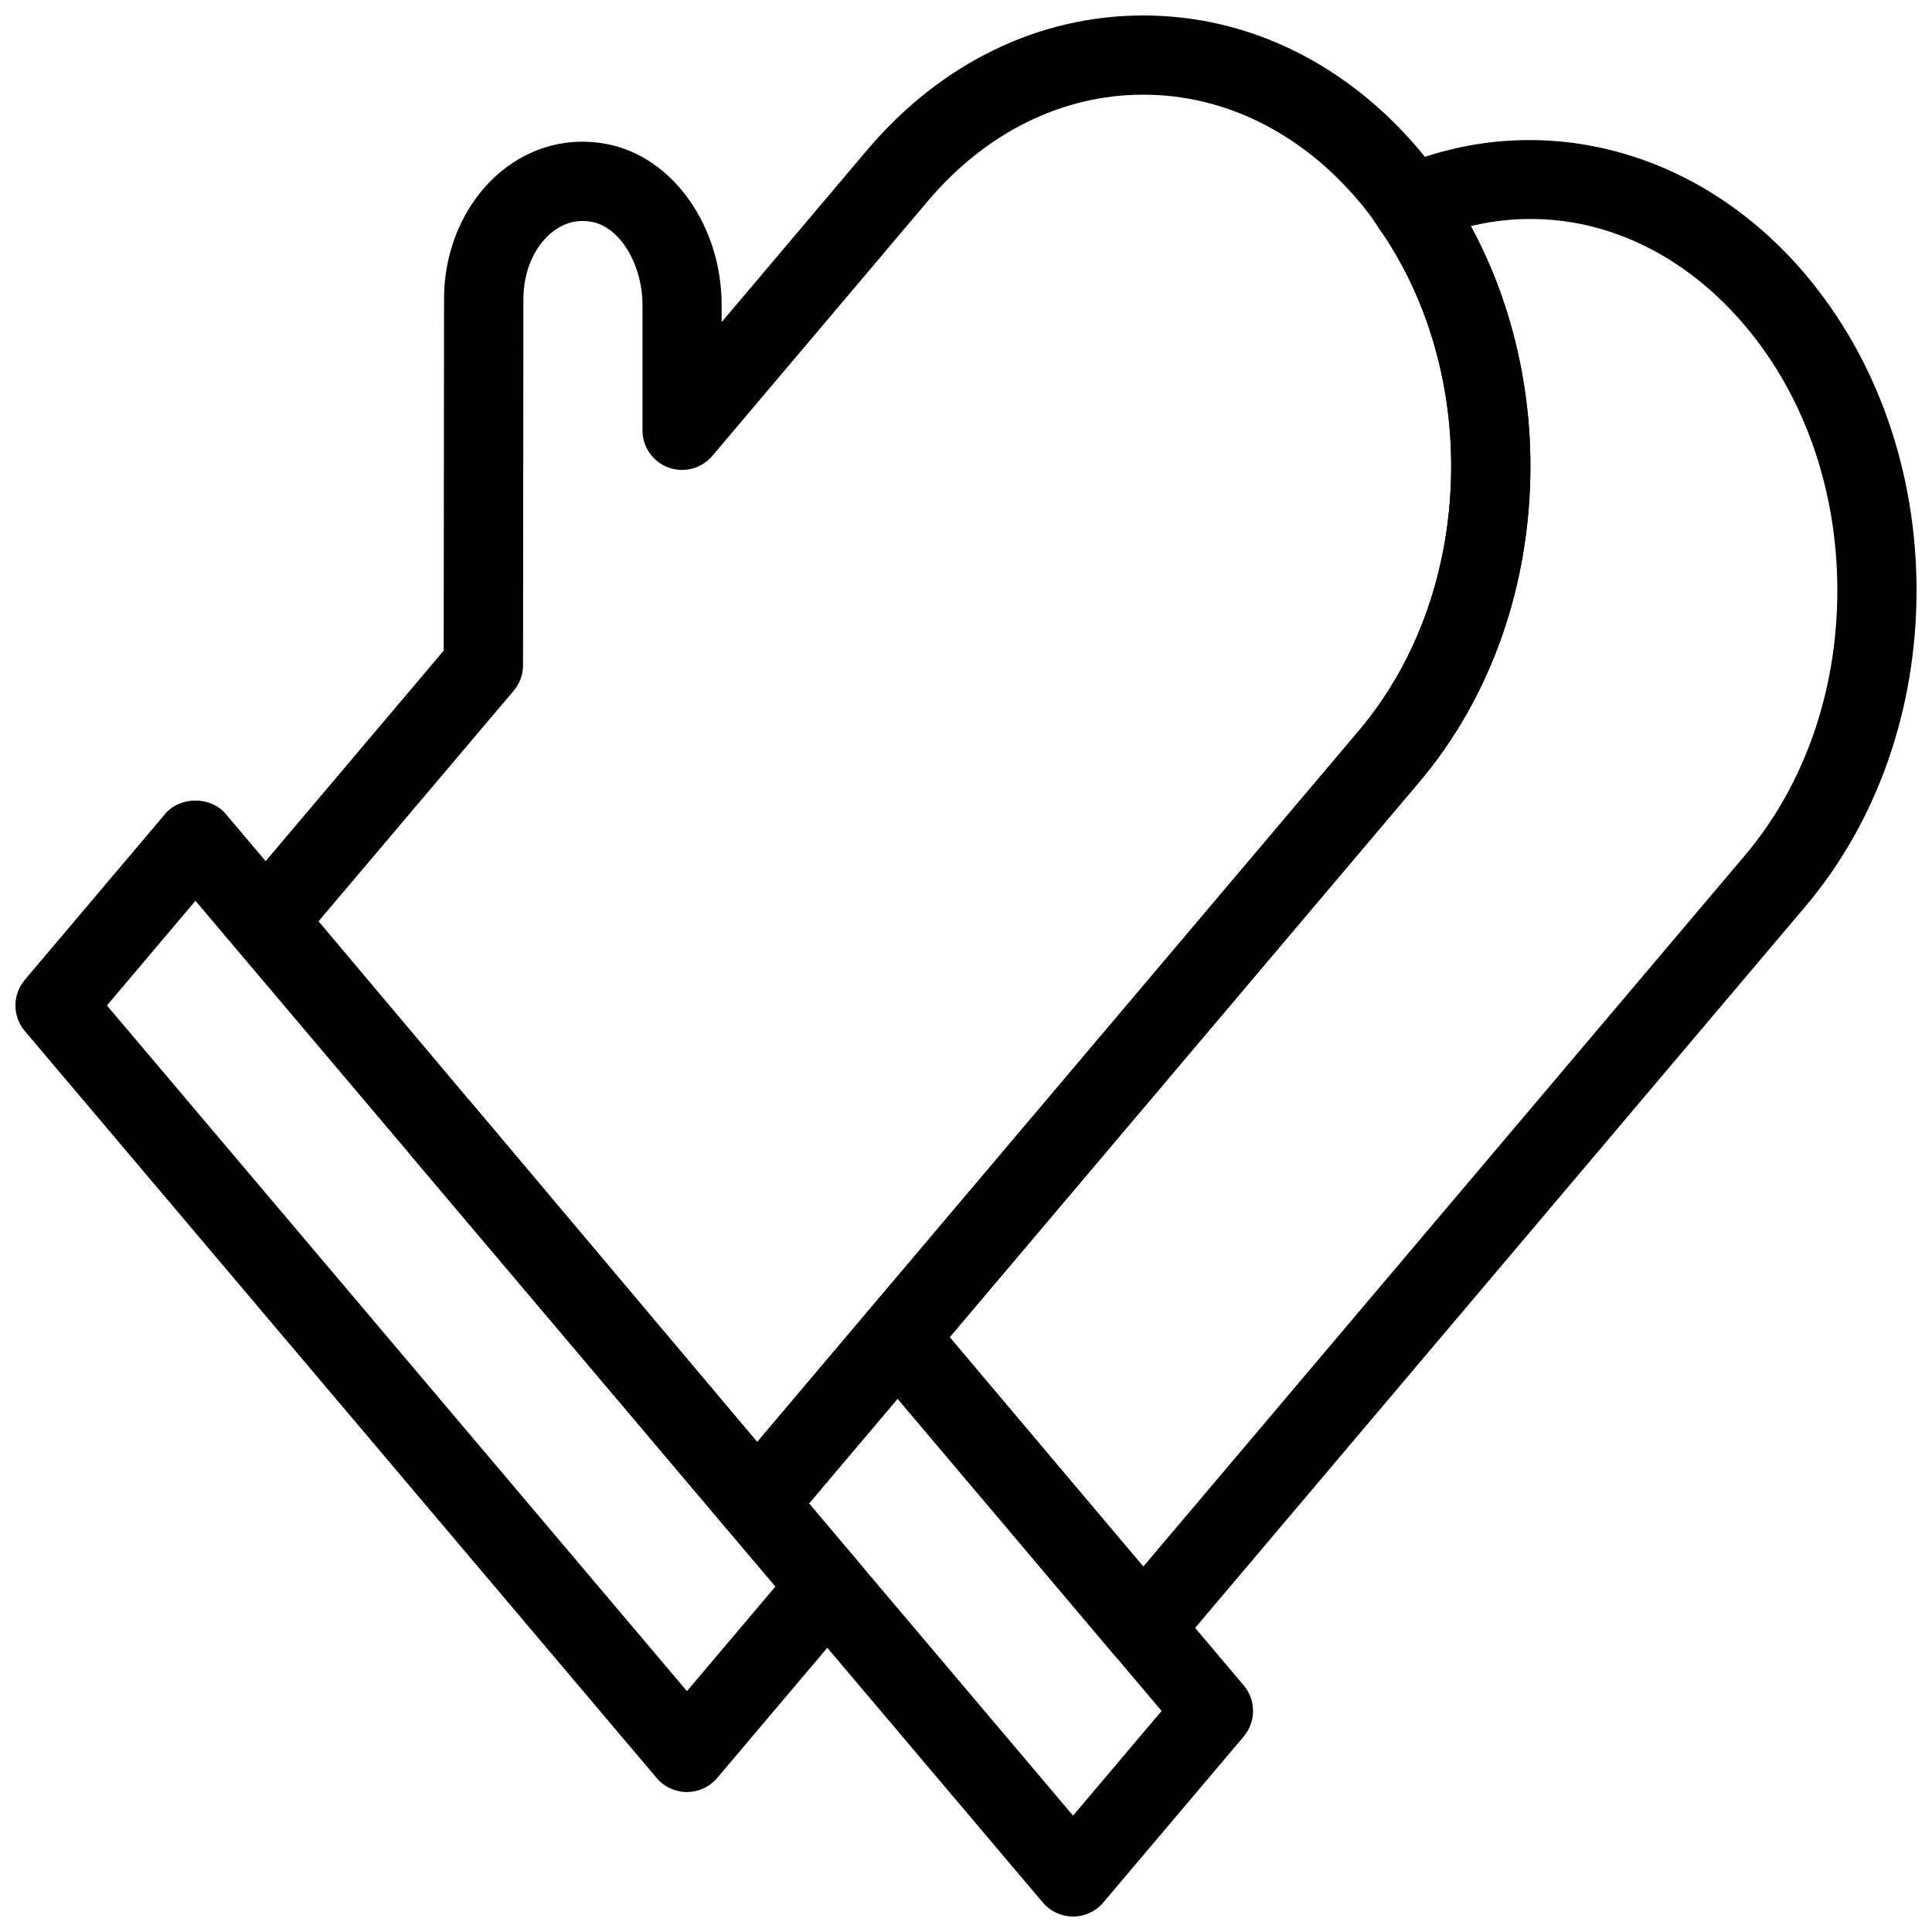
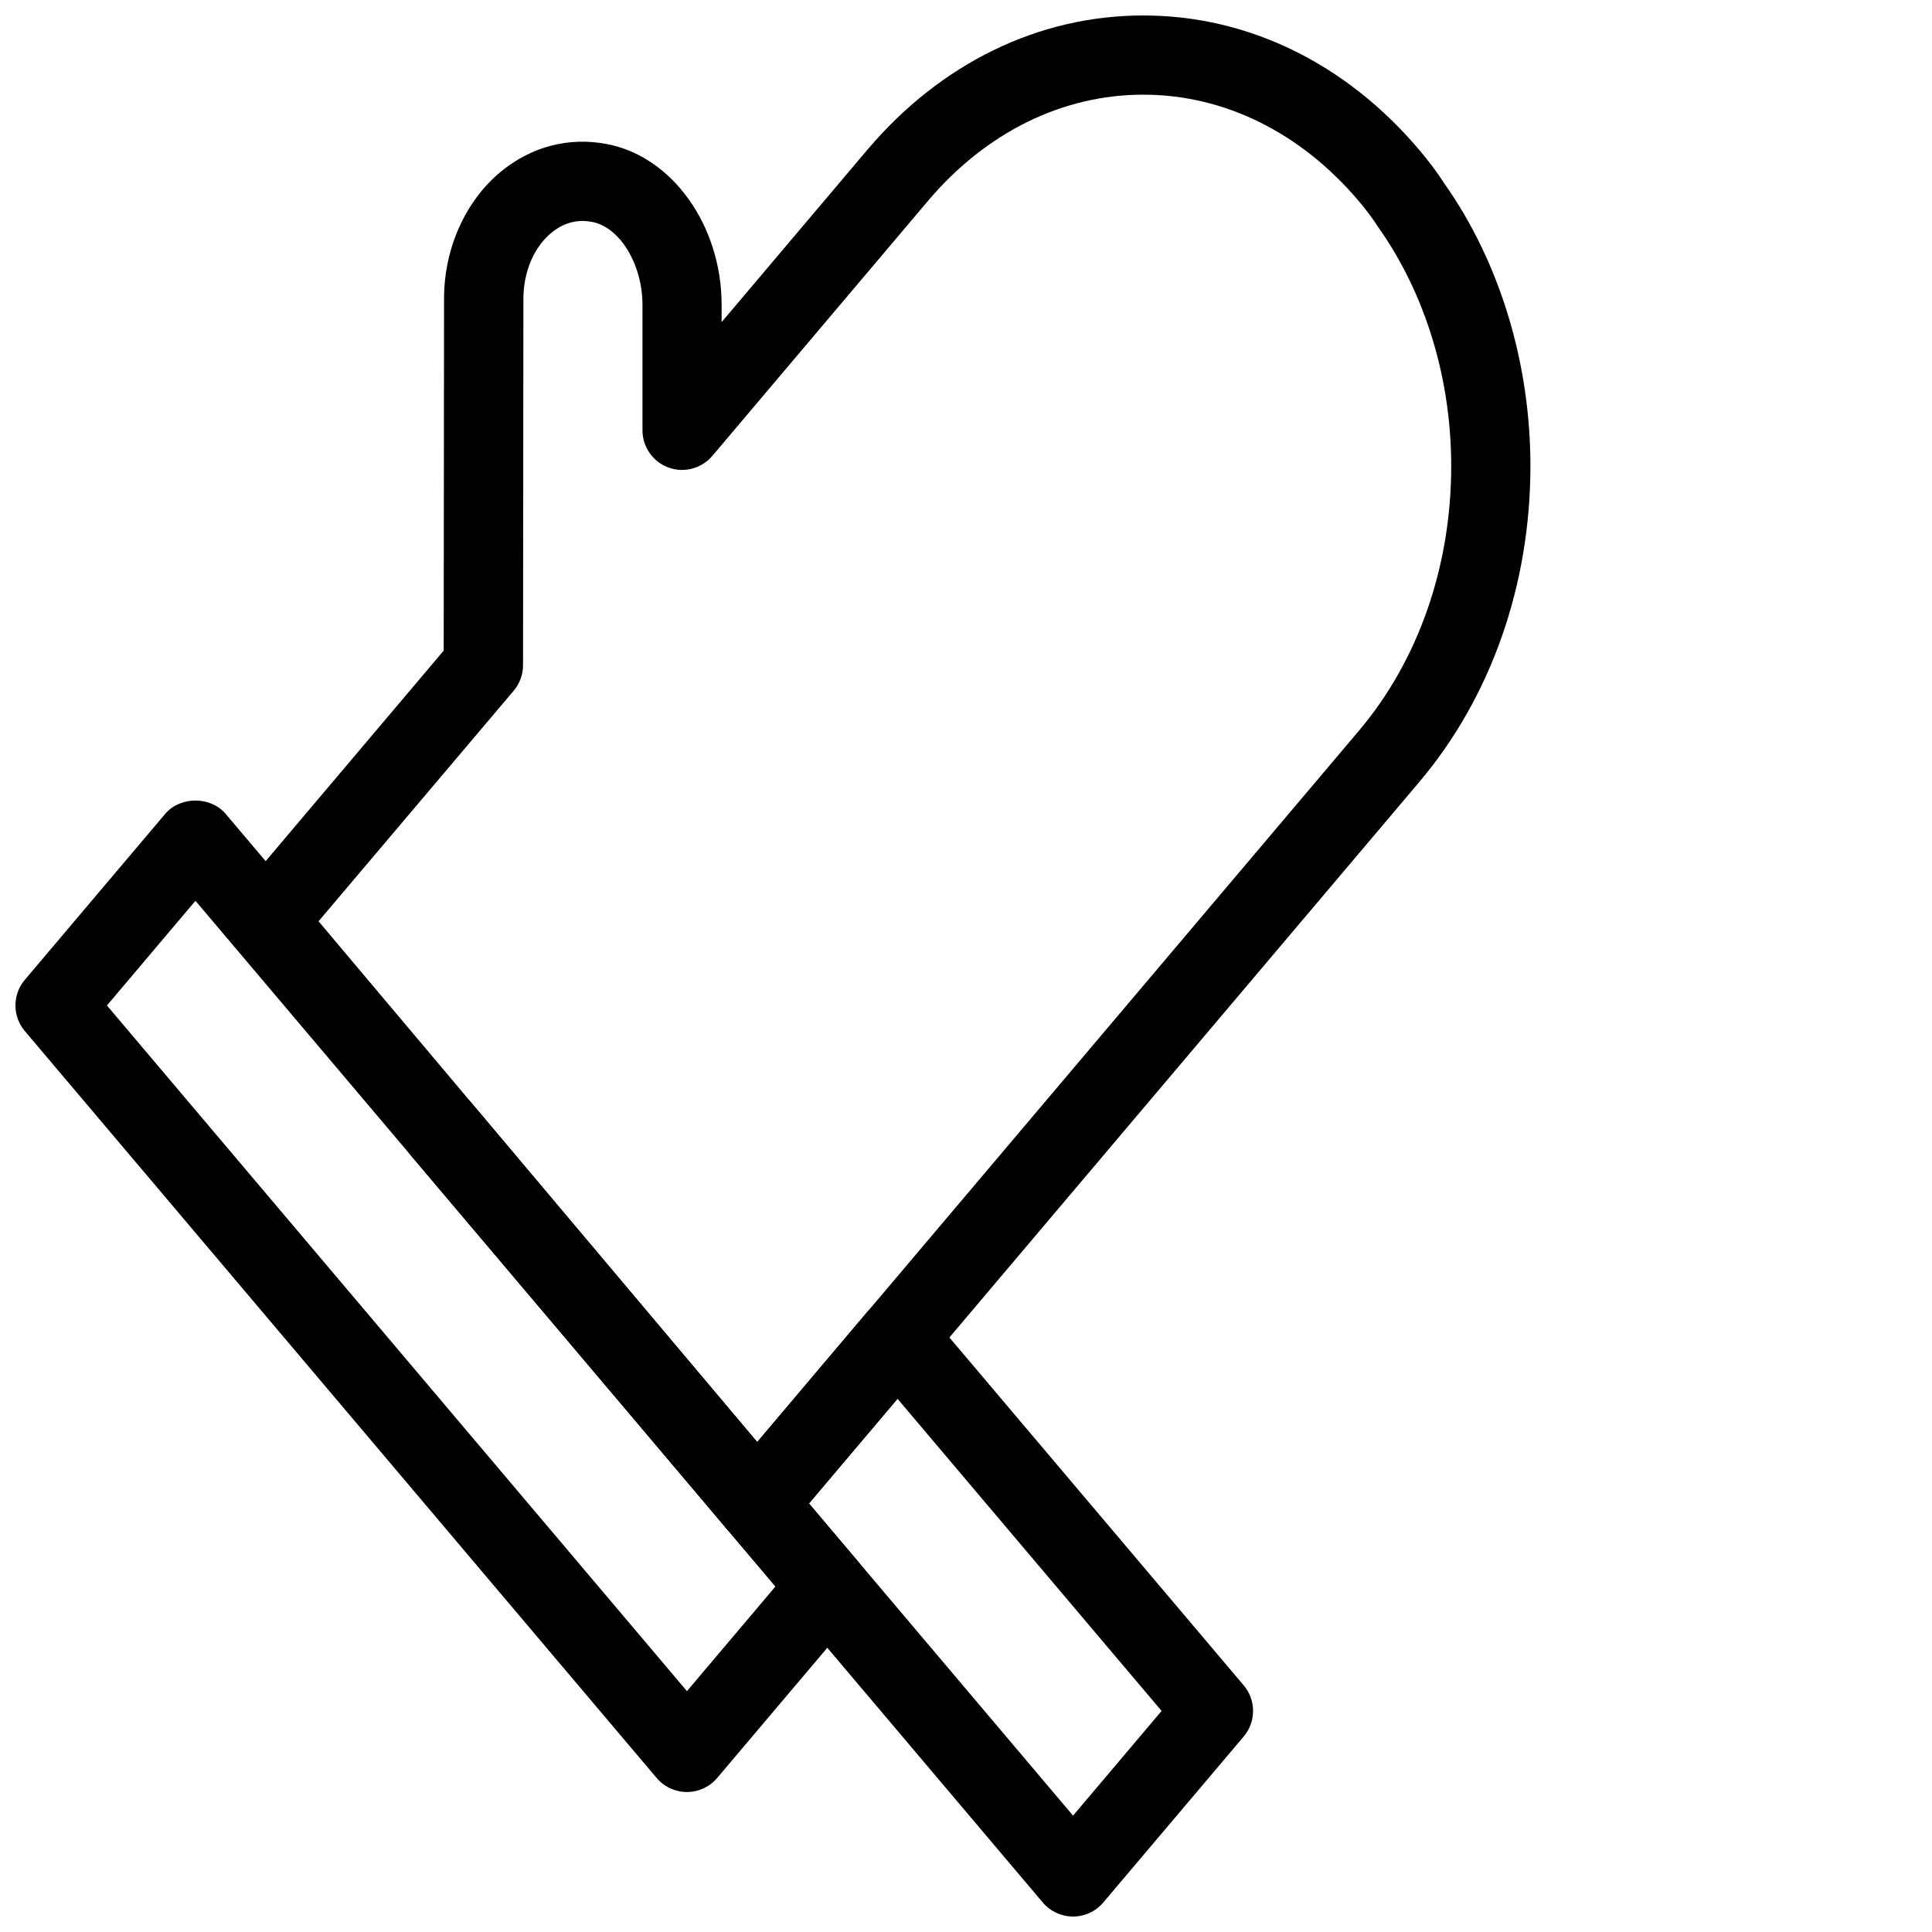
<svg xmlns="http://www.w3.org/2000/svg" width="800px" height="800px" version="1.1" viewBox="144 144 512 512">
  <defs>
    <clipPath id="d">
      <path d="m148.09 356h225.91v263h-225.91z" />
    </clipPath>
    <clipPath id="c">
      <path d="m371 181h280.9v405h-280.9z" />
    </clipPath>
    <clipPath id="b">
      <path d="m204 148.09h346v404.91h-346z" />
    </clipPath>
    <clipPath id="a">
      <path d="m334 488h143v163.9h-143z" />
    </clipPath>
  </defs>
  <g clip-path="url(#d)">
    <path d="m326.04 618.9c-3.086 0-6.016-1.355-8.02-3.715l-167.45-197.95c-3.305-3.914-3.305-9.645 0-13.562l37.207-43.988c4-4.711 12.027-4.711 16.027 0l167.45 197.96c3.305 3.914 3.305 9.645 0 13.562l-37.207 43.988c-1.992 2.352-4.922 3.703-8.008 3.703zm-153.7-208.44 153.71 181.71 23.457-27.742-153.71-181.71z" />
  </g>
  <g clip-path="url(#c)">
-     <path d="m446.98 585.91c-3.098 0-6.023-1.363-8.031-3.727l-65.023-77.094c-3.297-3.914-3.285-9.637 0.012-13.551l130.14-153.86c15.797-18.672 24.496-43.602 24.496-70.199 0-23.176-6.844-45.625-19.281-63.227-1.828-2.582-2.394-5.856-1.531-8.902 0.859-3.043 3.043-5.543 5.941-6.789 37.816-16.332 80.484-5.269 108.74 28.148 18.996 22.461 29.461 52.207 29.461 83.758s-10.465 61.309-29.461 83.758l-167.45 197.96c-1.996 2.379-4.922 3.731-8.008 3.731zm-51.297-87.566 51.305 60.812 159.43-188.46c15.797-18.676 24.496-43.613 24.496-70.211s-8.703-51.535-24.496-70.199c-19.555-23.133-46.527-32.652-72.664-26.367 10.266 18.883 15.816 40.988 15.816 63.574 0 31.562-10.465 61.309-29.461 83.758z" />
-   </g>
+     </g>
  <g clip-path="url(#b)">
    <path d="m344.65 552.93c-3.106 0-6.035-1.363-8.031-3.738l-129.96-154.29c-3.297-3.914-3.285-9.637 0.012-13.551l54.914-64.93 0.094-93.27c0-13.297 5.637-25.895 15.074-33.672 8.07-6.644 17.988-9.238 28.035-7.305 17.32 3.223 30.449 21.559 30.449 42.637v4.555l38.605-45.648c19.438-22.961 45.414-35.621 73.137-35.621h0.012c27.719 0 53.688 12.66 73.125 35.633 2.594 3.066 4.754 5.953 6.59 8.805 14.652 20.719 22.871 47.473 22.871 74.953 0 31.562-10.465 61.309-29.461 83.758l-167.46 197.97c-1.992 2.352-4.922 3.715-8.008 3.715zm-116.23-164.78 116.26 138.01 159.41-188.46c15.797-18.672 24.496-43.602 24.496-70.199 0-23.176-6.844-45.625-19.281-63.227-1.773-2.738-3.453-4.902-5.207-6.969-15.398-18.203-35.676-28.215-57.109-28.215h-0.012c-21.434 0-41.723 10.012-57.098 28.203l-57.109 67.531c-2.856 3.359-7.504 4.586-11.617 3.074-4.144-1.512-6.887-5.449-6.887-9.855v-33.219c0-10.77-5.992-20.637-13.371-22.012-4.922-0.965-8.543 1.039-10.758 2.867-4.648 3.84-7.43 10.379-7.43 17.496l-0.094 97.109c0 2.477-0.883 4.871-2.477 6.769z" />
  </g>
  <path d="m344.66 552.93c-2.981 0-5.941-1.258-8.031-3.715l-83.727-98.977c-3.285-3.906-3.305-9.605-0.031-13.52 1.984-2.383 5.027-3.863 8.125-3.871h0.012c3.098 0 6.129 1.258 8.113 3.633l83.539 99.199c3.727 4.43 3.168 11.043-1.258 14.777-1.957 1.652-4.359 2.473-6.742 2.473z" />
  <g clip-path="url(#a)">
    <path d="m428.37 651.9c-3.086 0-6.016-1.355-8.02-3.715l-83.727-98.977c-3.305-3.914-3.305-9.645 0-13.562l37.207-43.988c4-4.711 12.027-4.711 16.027 0l83.738 98.977c3.305 3.914 3.305 9.645 0 13.562l-37.219 43.988c-1.996 2.363-4.922 3.715-8.008 3.715zm-69.98-109.47 69.977 82.73 23.469-27.742-69.988-82.73z" />
  </g>
</svg>